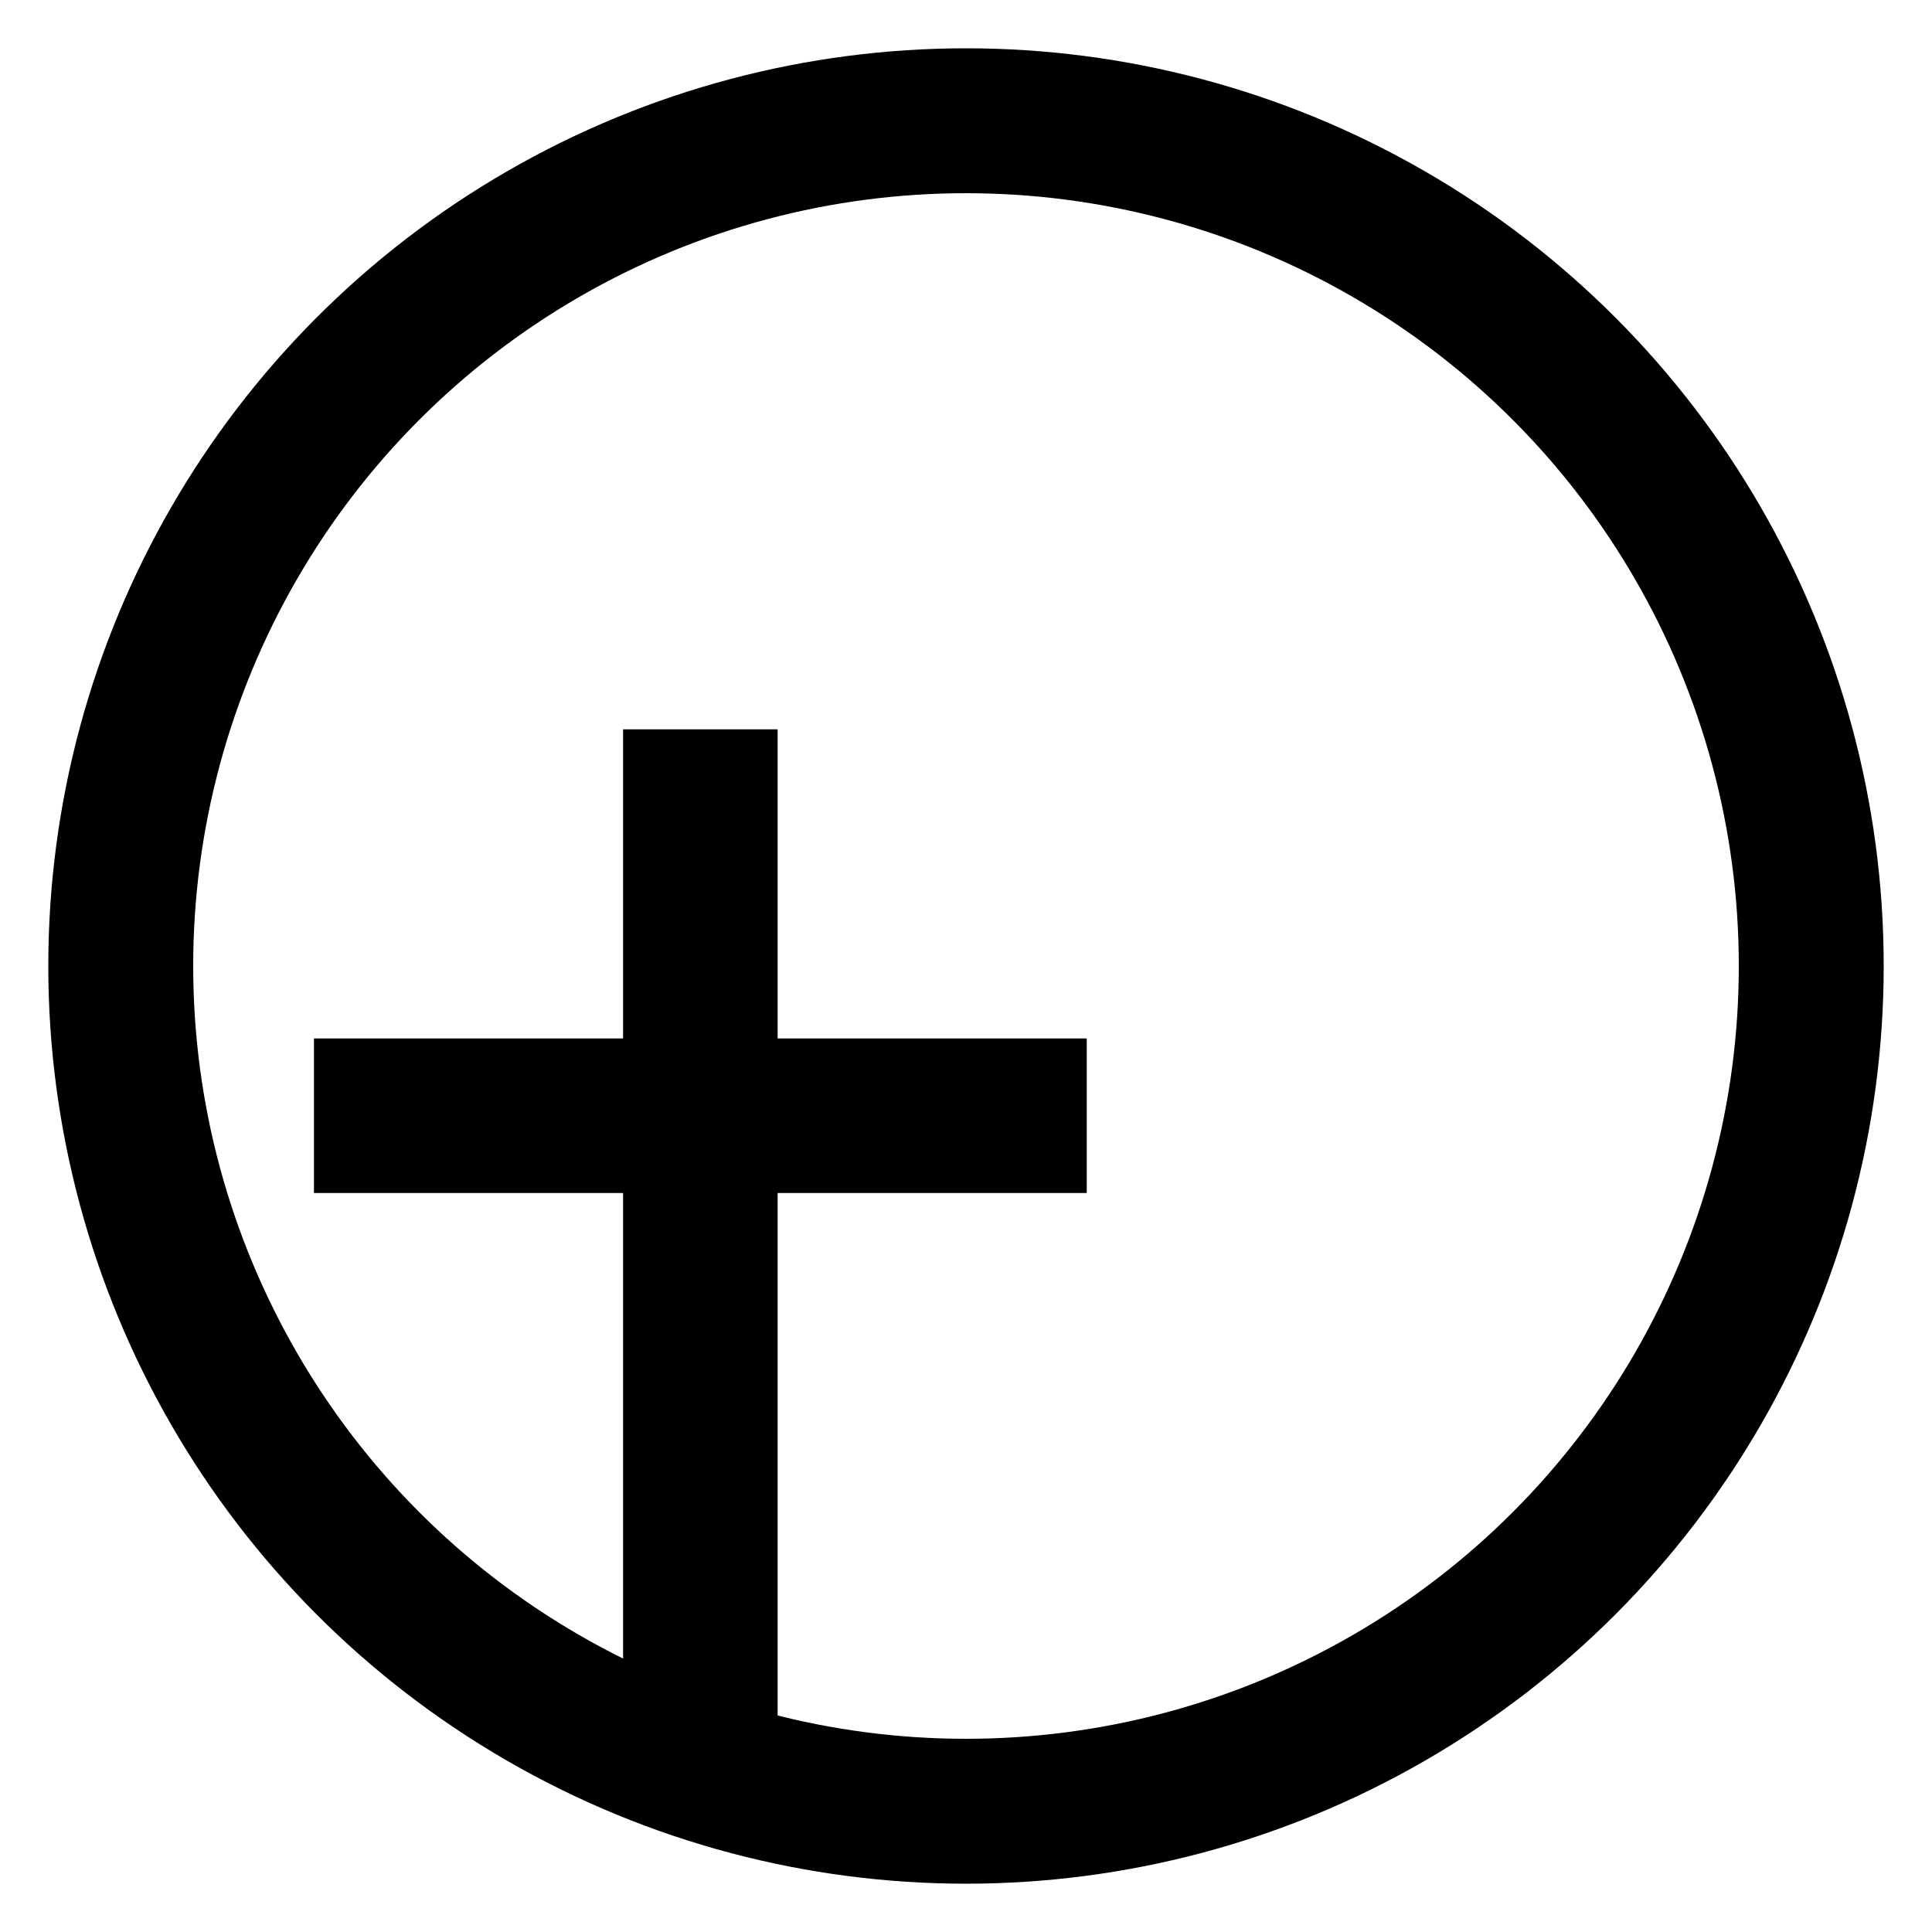
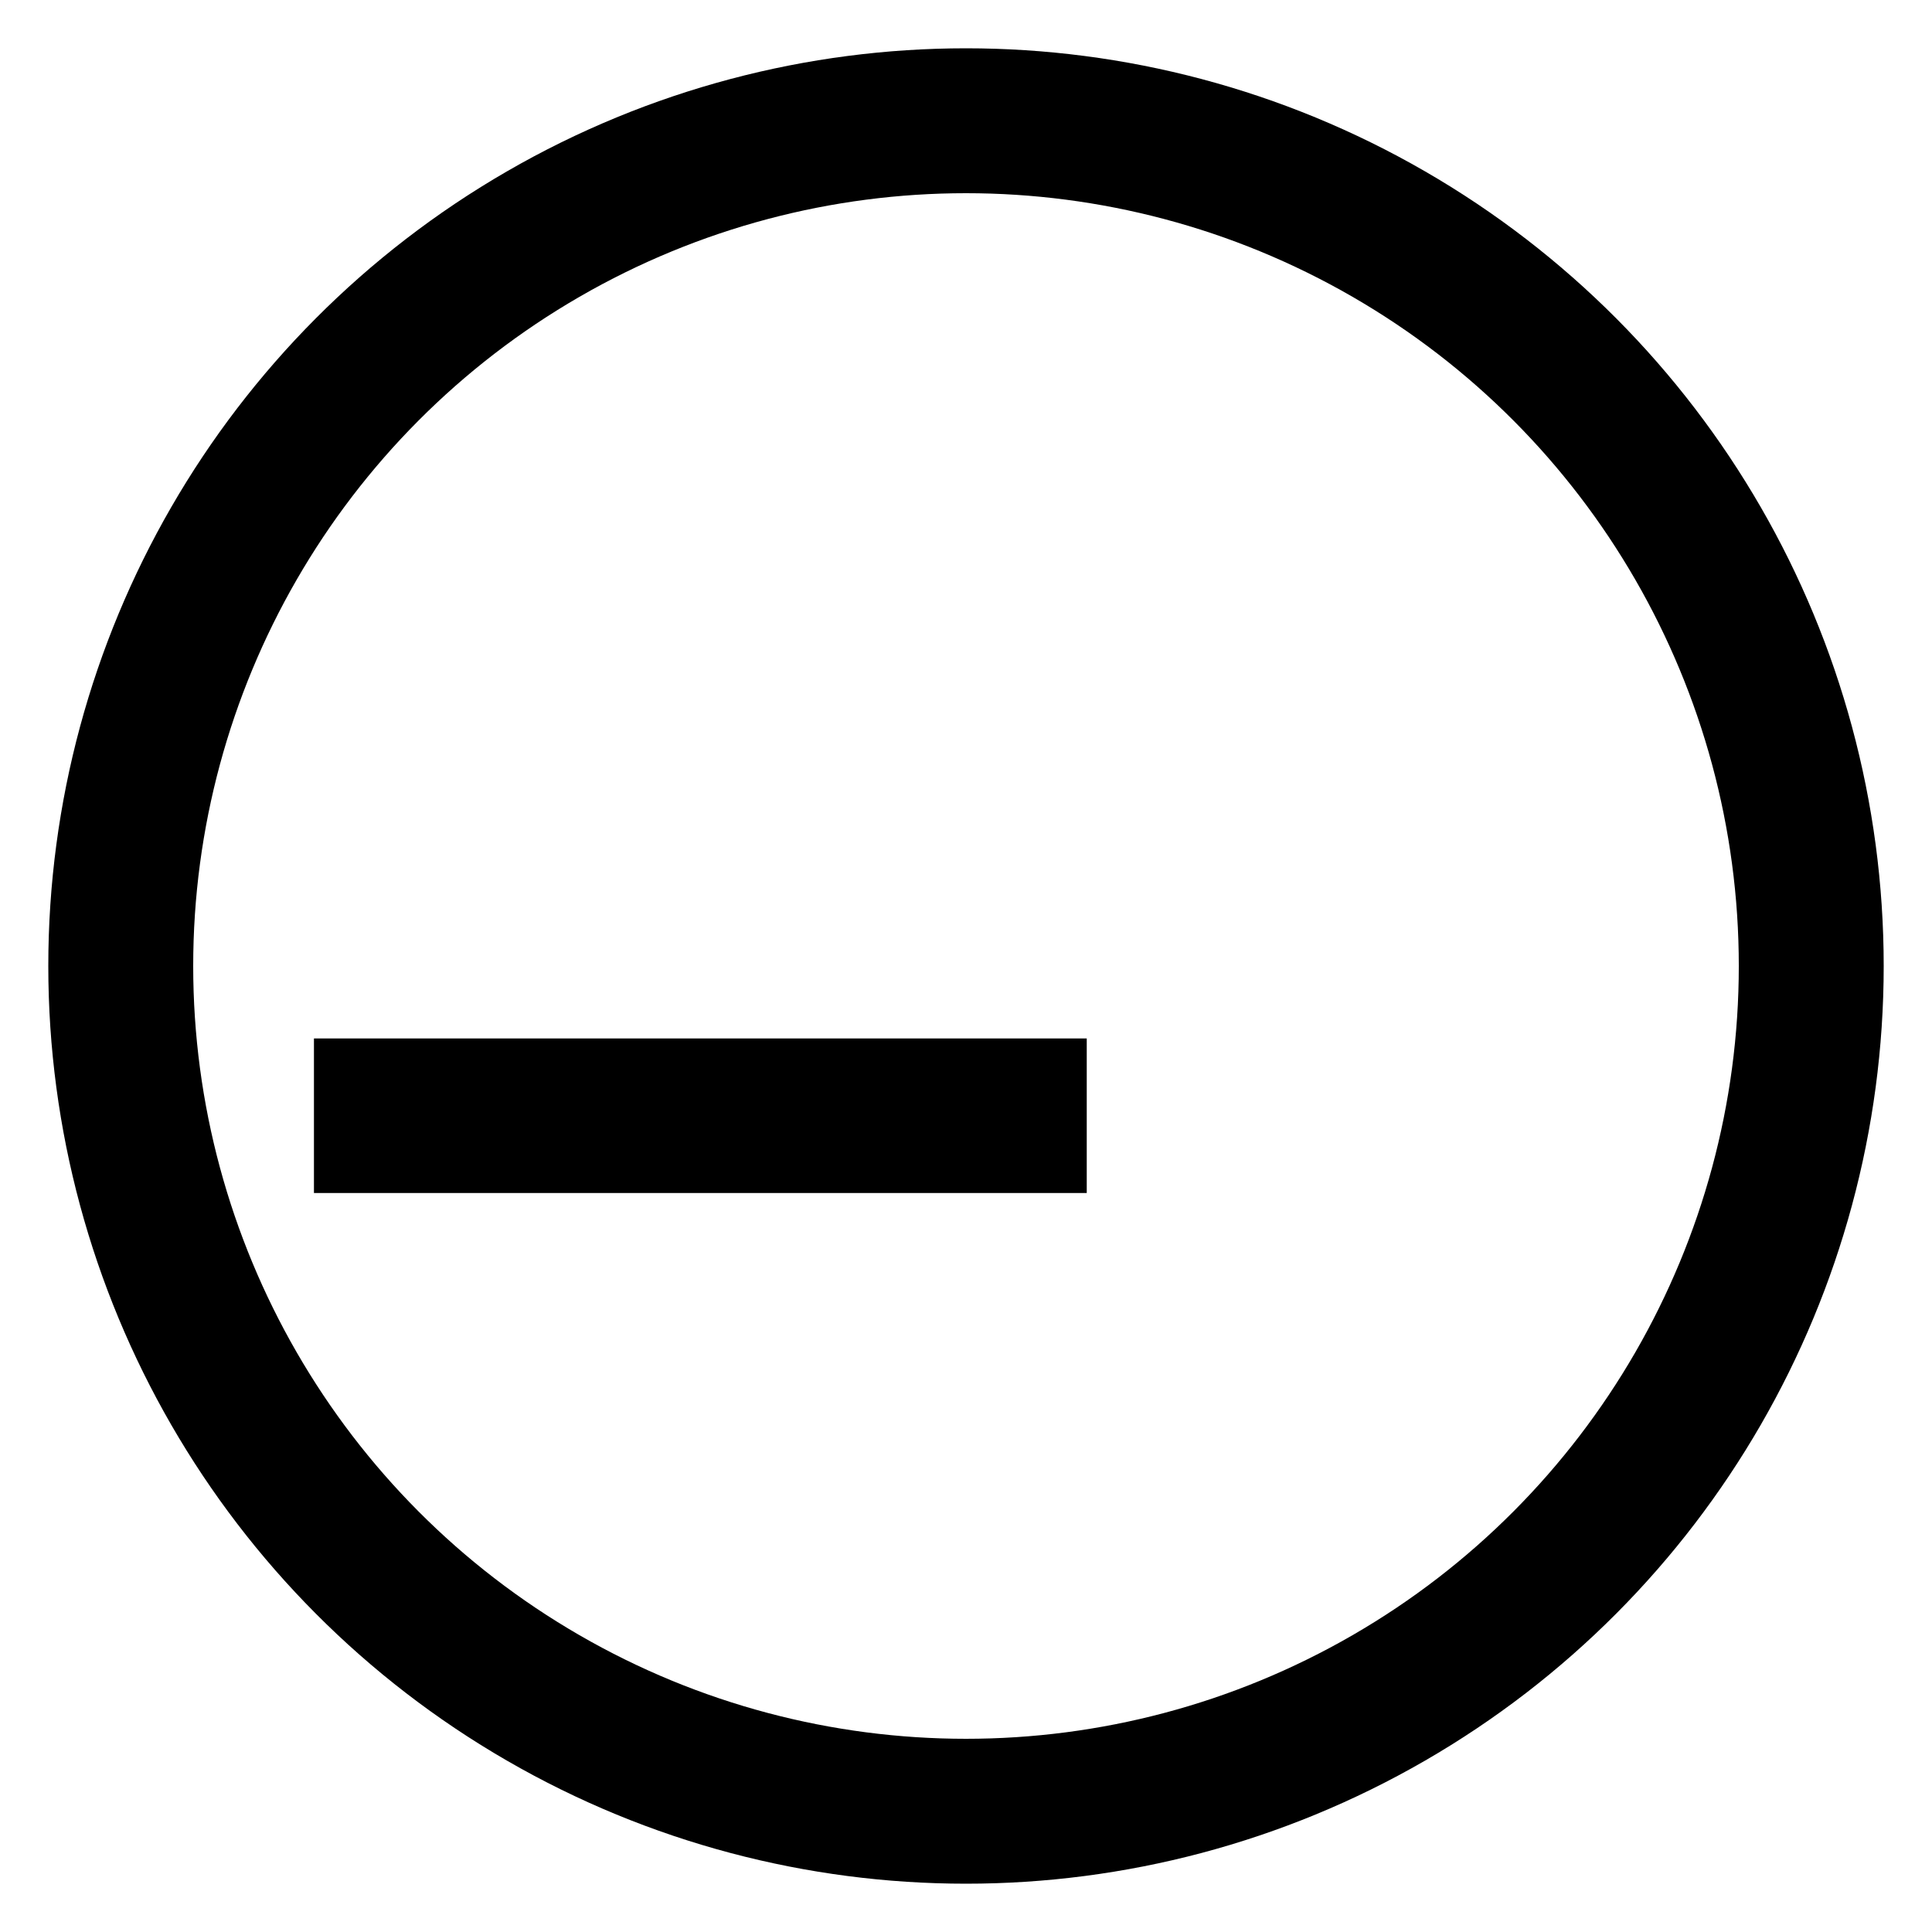
<svg xmlns="http://www.w3.org/2000/svg" viewBox="0 0 200 200">
  <circle fill="none" stroke="black" stroke-width="15" cx="100" cy="100" r="87.5" />
-   <rect fill="black" x="64.5" y="75.5" width="16" height="112" />
  <rect fill="black" x="32.5" y="107.5" width="80" height="16" />
</svg>